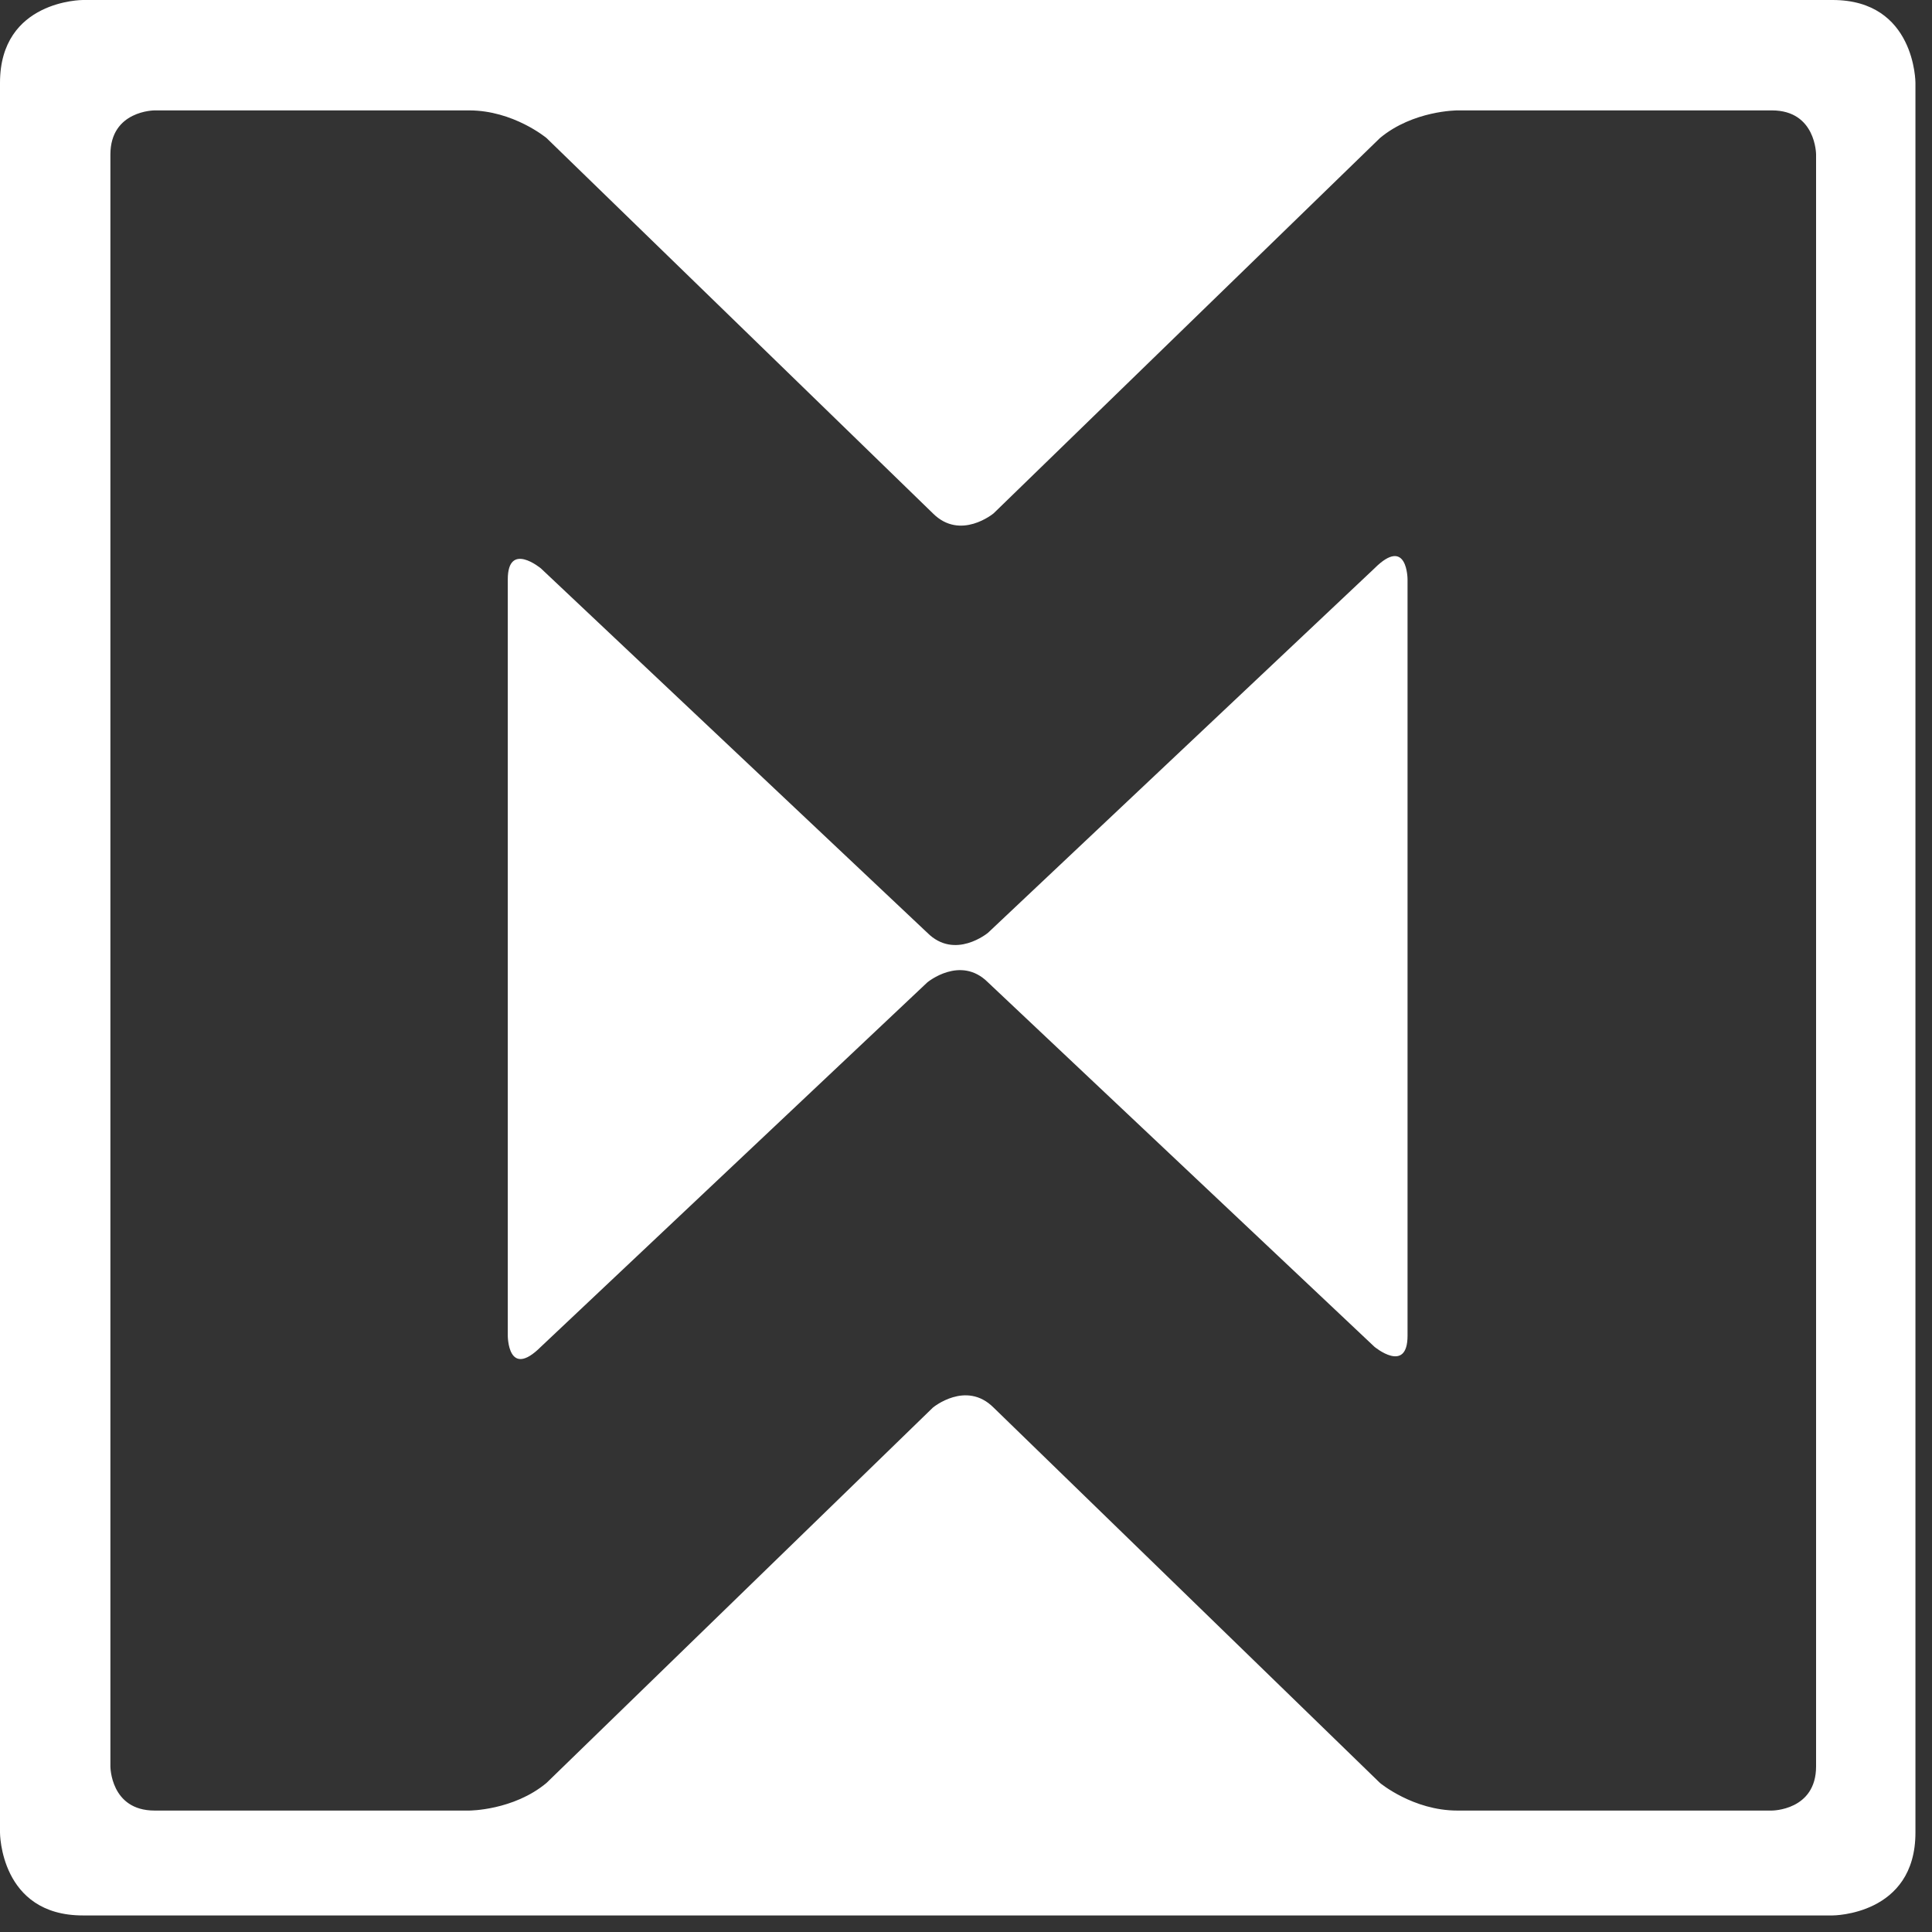
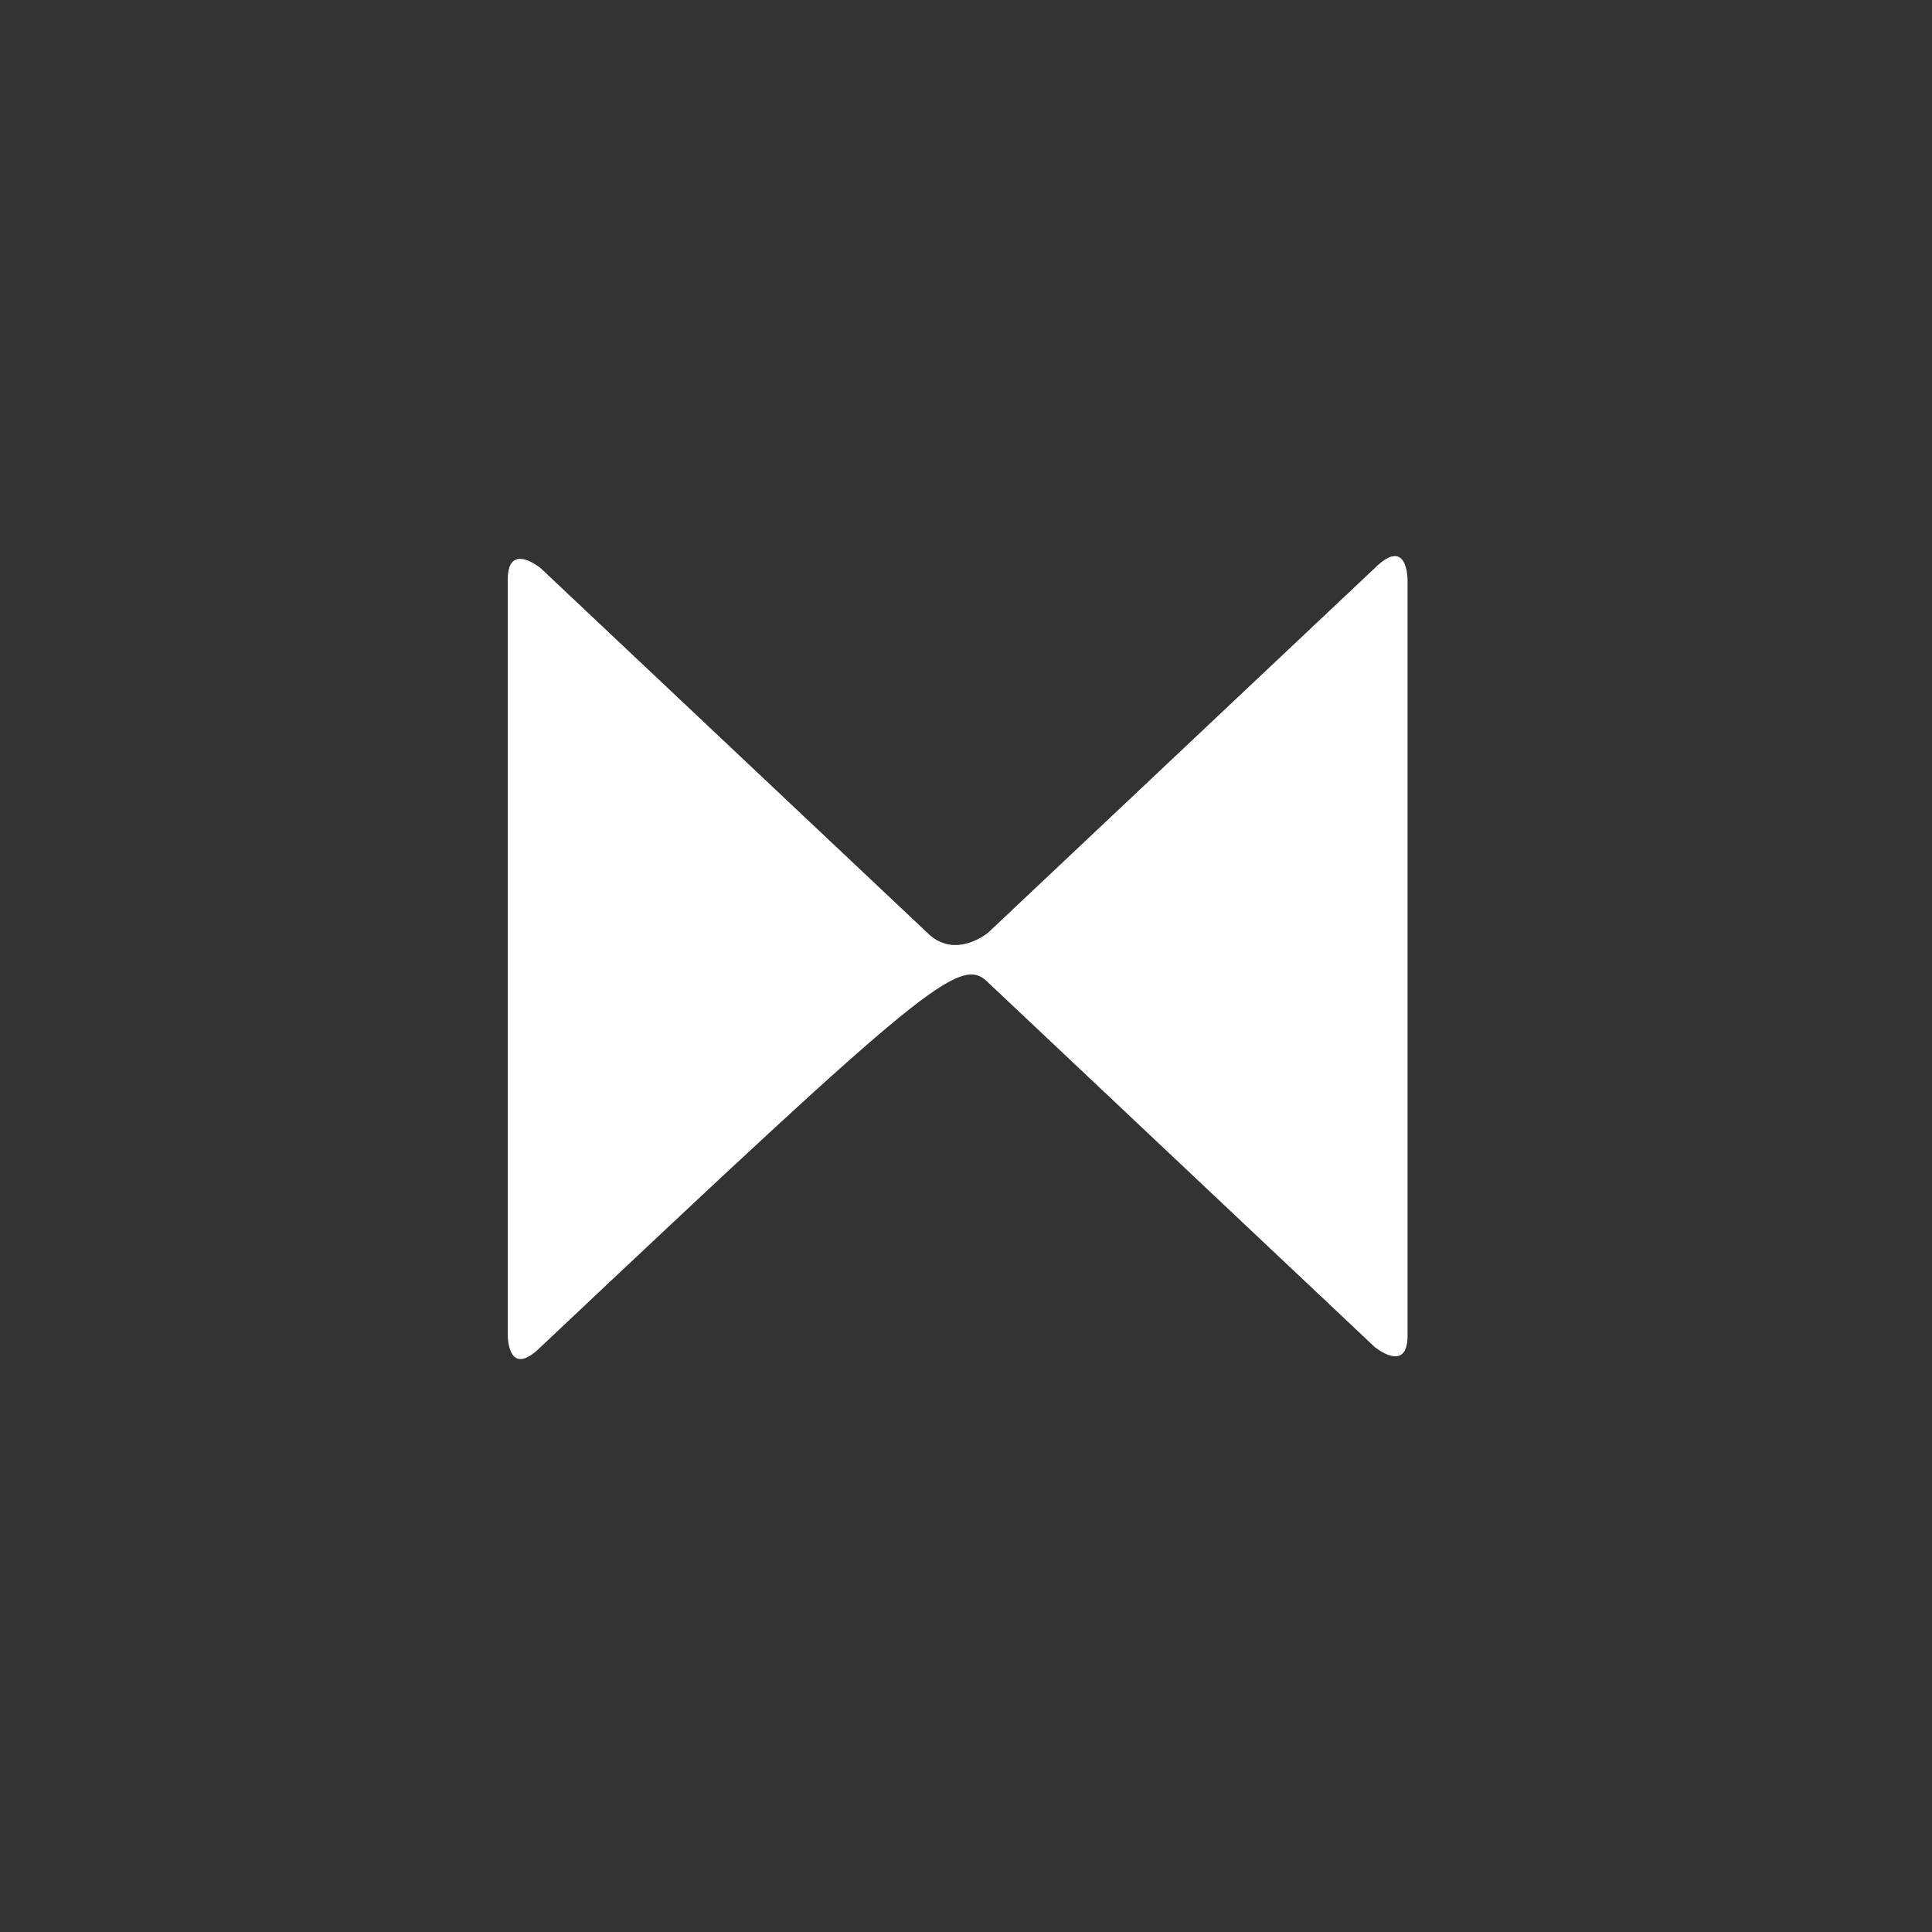
<svg xmlns="http://www.w3.org/2000/svg" width="35" height="35" viewBox="0 0 35 35" fill="none">
  <rect x="0" y="0" width="35" height="35" fill="#333333" stroke="none" />
-   <path d="M9.799 10.297C9.799 10.297 9.199 9.797 9.199 10.497V24.197C9.199 24.197 9.199 24.997 9.799 24.398L16.799 17.797C16.799 17.797 17.399 17.297 17.899 17.797L24.899 24.398C24.899 24.398 25.499 24.898 25.499 24.197V10.497C25.499 10.497 25.499 9.697 24.899 10.297L17.899 16.898C17.899 16.898 17.299 17.398 16.799 16.898L9.799 10.297Z" fill="white" />
-   <path fill-rule="evenodd" clip-rule="evenodd" d="M0 1.5C0 0 1.5 0 1.5 0H33.2C34.7 0 34.7 1.5 34.7 1.5V33.2C34.7 34.7 33.2 34.7 33.2 34.7H1.5C0 34.7 0 33.2 0 33.2V1.5ZM2.8 2C2.8 2 2 2 2 2.8V32C2 32 2 32.8 2.8 32.8H8.5C8.5 32.8 9.3 32.8 9.9 32.3L16.9 25.5C16.9 25.5 17.5 25 18 25.5L25 32.3C25 32.3 25.6 32.8 26.4 32.8H32.1C32.1 32.8 32.9 32.8 32.9 32V2.8C32.9 2.8 32.9 2 32.1 2H26.4C26.4 2 25.6 2 25 2.5L18 9.3C18 9.3 17.4 9.8 16.9 9.3L9.9 2.5C9.9 2.5 9.3 2 8.5 2H2.8Z" fill="white" />
+   <path d="M9.799 10.297C9.799 10.297 9.199 9.797 9.199 10.497V24.197C9.199 24.197 9.199 24.997 9.799 24.398C16.799 17.797 17.399 17.297 17.899 17.797L24.899 24.398C24.899 24.398 25.499 24.898 25.499 24.197V10.497C25.499 10.497 25.499 9.697 24.899 10.297L17.899 16.898C17.899 16.898 17.299 17.398 16.799 16.898L9.799 10.297Z" fill="white" />
</svg>